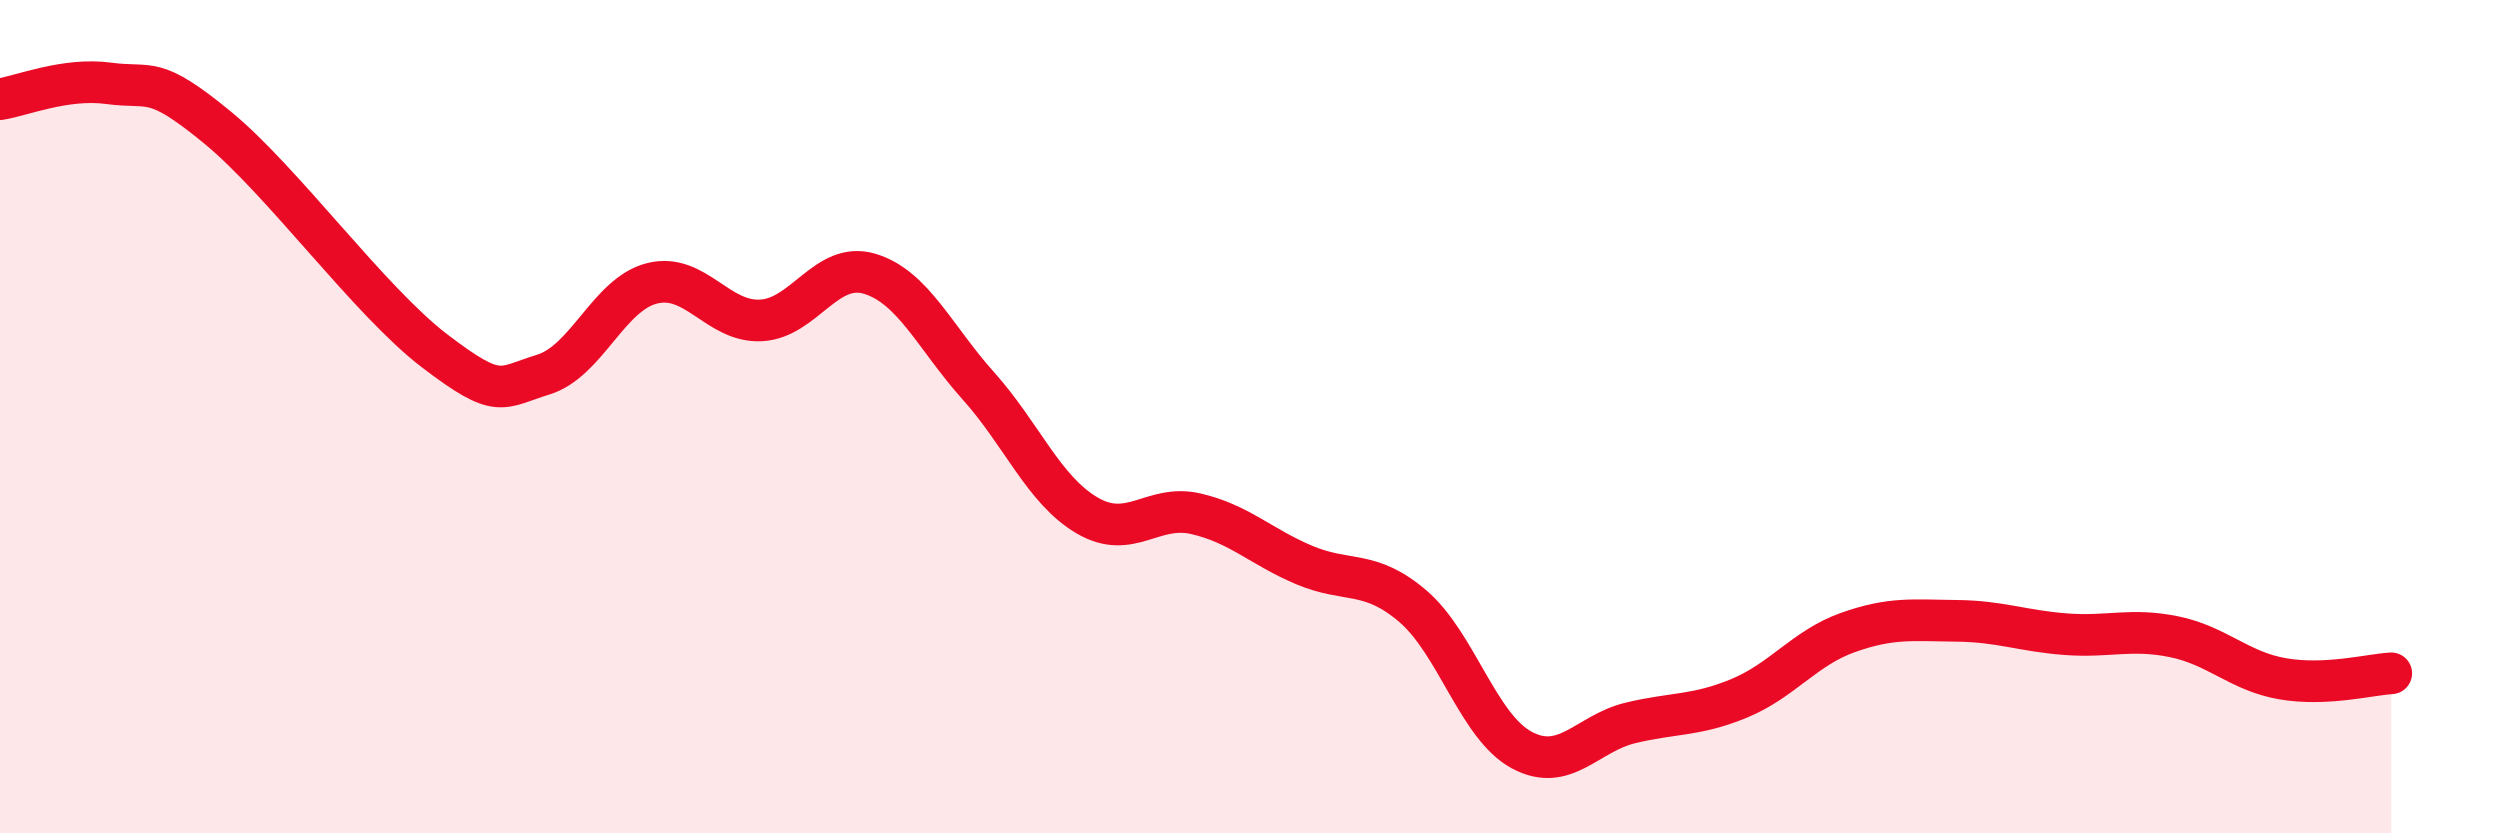
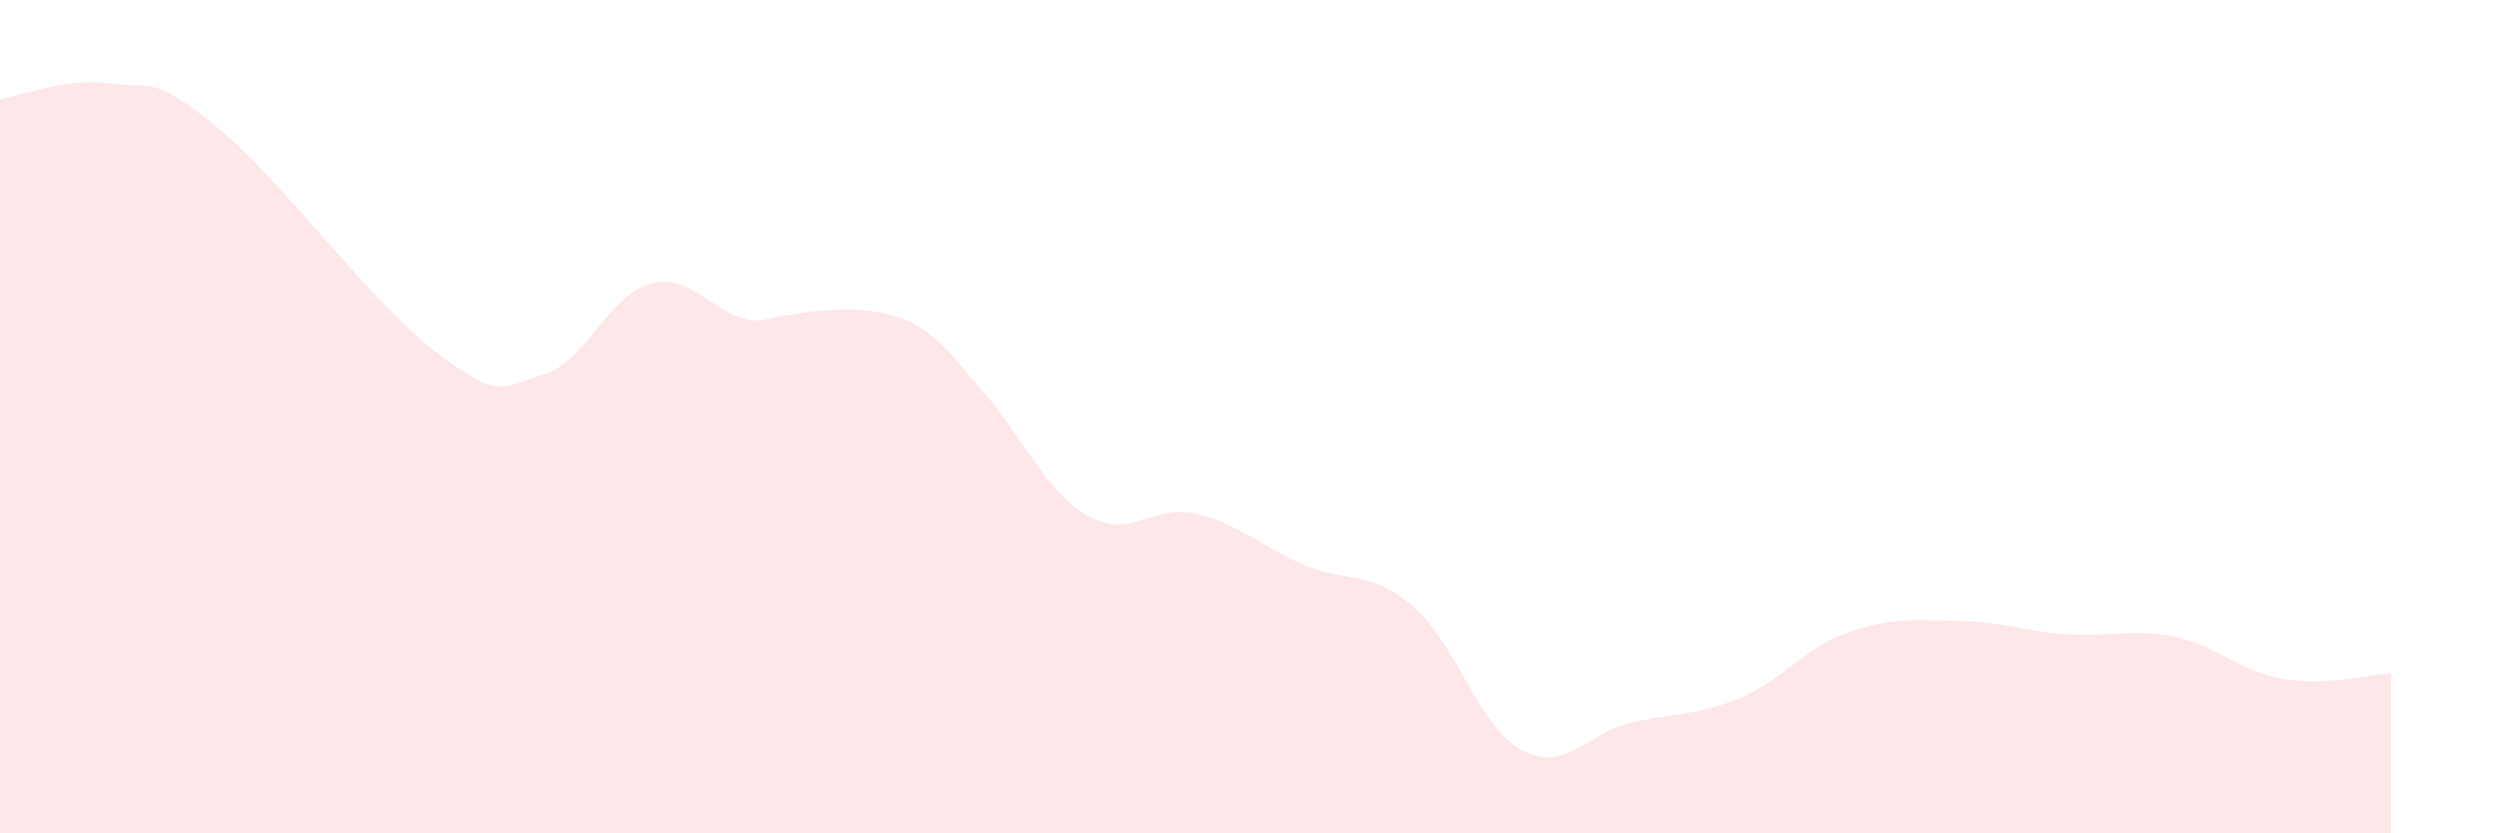
<svg xmlns="http://www.w3.org/2000/svg" width="60" height="20" viewBox="0 0 60 20">
-   <path d="M 0,2.38 C 0.52,2.3 1.57,1.86 2.61,2 C 3.65,2.14 3.66,1.78 5.22,3.06 C 6.78,4.34 8.87,7.23 10.43,8.42 C 11.99,9.61 12,9.31 13.04,8.99 C 14.08,8.67 14.61,7.06 15.65,6.8 C 16.69,6.54 17.22,7.74 18.26,7.69 C 19.3,7.64 19.83,6.26 20.87,6.57 C 21.91,6.88 22.44,8.1 23.48,9.26 C 24.52,10.42 25.05,11.76 26.09,12.37 C 27.13,12.98 27.66,12.09 28.7,12.33 C 29.74,12.57 30.26,13.12 31.3,13.56 C 32.34,14 32.87,13.66 33.91,14.55 C 34.95,15.44 35.48,17.44 36.52,18 C 37.56,18.56 38.09,17.6 39.13,17.35 C 40.17,17.1 40.7,17.19 41.74,16.76 C 42.78,16.33 43.31,15.55 44.35,15.18 C 45.39,14.81 45.92,14.89 46.96,14.9 C 48,14.91 48.53,15.14 49.57,15.22 C 50.61,15.3 51.13,15.07 52.17,15.28 C 53.21,15.49 53.74,16.11 54.78,16.29 C 55.82,16.47 56.87,16.19 57.39,16.16L57.39 20L0 20Z" fill="#EB0A25" opacity="0.1" stroke-linecap="round" stroke-linejoin="round" />
-   <path d="M 0,2.38 C 0.52,2.3 1.57,1.86 2.61,2 C 3.65,2.14 3.66,1.78 5.22,3.06 C 6.78,4.34 8.87,7.23 10.43,8.42 C 11.99,9.61 12,9.31 13.04,8.99 C 14.08,8.67 14.61,7.06 15.65,6.8 C 16.69,6.54 17.22,7.74 18.26,7.69 C 19.3,7.64 19.83,6.26 20.87,6.57 C 21.91,6.88 22.44,8.1 23.48,9.26 C 24.52,10.42 25.05,11.76 26.09,12.37 C 27.13,12.98 27.66,12.09 28.7,12.33 C 29.74,12.57 30.26,13.12 31.3,13.56 C 32.34,14 32.87,13.66 33.91,14.55 C 34.95,15.44 35.48,17.44 36.52,18 C 37.56,18.56 38.09,17.6 39.13,17.35 C 40.17,17.1 40.7,17.19 41.74,16.76 C 42.78,16.33 43.31,15.55 44.35,15.18 C 45.39,14.81 45.92,14.89 46.96,14.9 C 48,14.91 48.53,15.14 49.57,15.22 C 50.61,15.3 51.13,15.07 52.17,15.28 C 53.21,15.49 53.74,16.11 54.78,16.29 C 55.82,16.47 56.87,16.19 57.39,16.16" stroke="#EB0A25" stroke-width="1" fill="none" stroke-linecap="round" stroke-linejoin="round" />
+   <path d="M 0,2.38 C 0.52,2.3 1.57,1.86 2.61,2 C 3.65,2.14 3.66,1.78 5.22,3.06 C 6.78,4.34 8.87,7.23 10.43,8.42 C 11.99,9.61 12,9.31 13.04,8.99 C 14.08,8.67 14.61,7.06 15.65,6.8 C 16.69,6.54 17.22,7.74 18.26,7.69 C 21.91,6.88 22.44,8.1 23.48,9.26 C 24.52,10.42 25.05,11.76 26.09,12.37 C 27.13,12.98 27.66,12.09 28.7,12.33 C 29.74,12.57 30.26,13.12 31.3,13.56 C 32.34,14 32.87,13.66 33.91,14.55 C 34.95,15.44 35.48,17.44 36.52,18 C 37.56,18.56 38.09,17.6 39.13,17.35 C 40.17,17.1 40.7,17.19 41.74,16.76 C 42.78,16.33 43.31,15.55 44.35,15.18 C 45.39,14.81 45.92,14.89 46.96,14.9 C 48,14.91 48.53,15.14 49.57,15.22 C 50.61,15.3 51.13,15.07 52.17,15.28 C 53.21,15.49 53.74,16.11 54.78,16.29 C 55.82,16.47 56.87,16.19 57.39,16.16L57.39 20L0 20Z" fill="#EB0A25" opacity="0.1" stroke-linecap="round" stroke-linejoin="round" />
</svg>